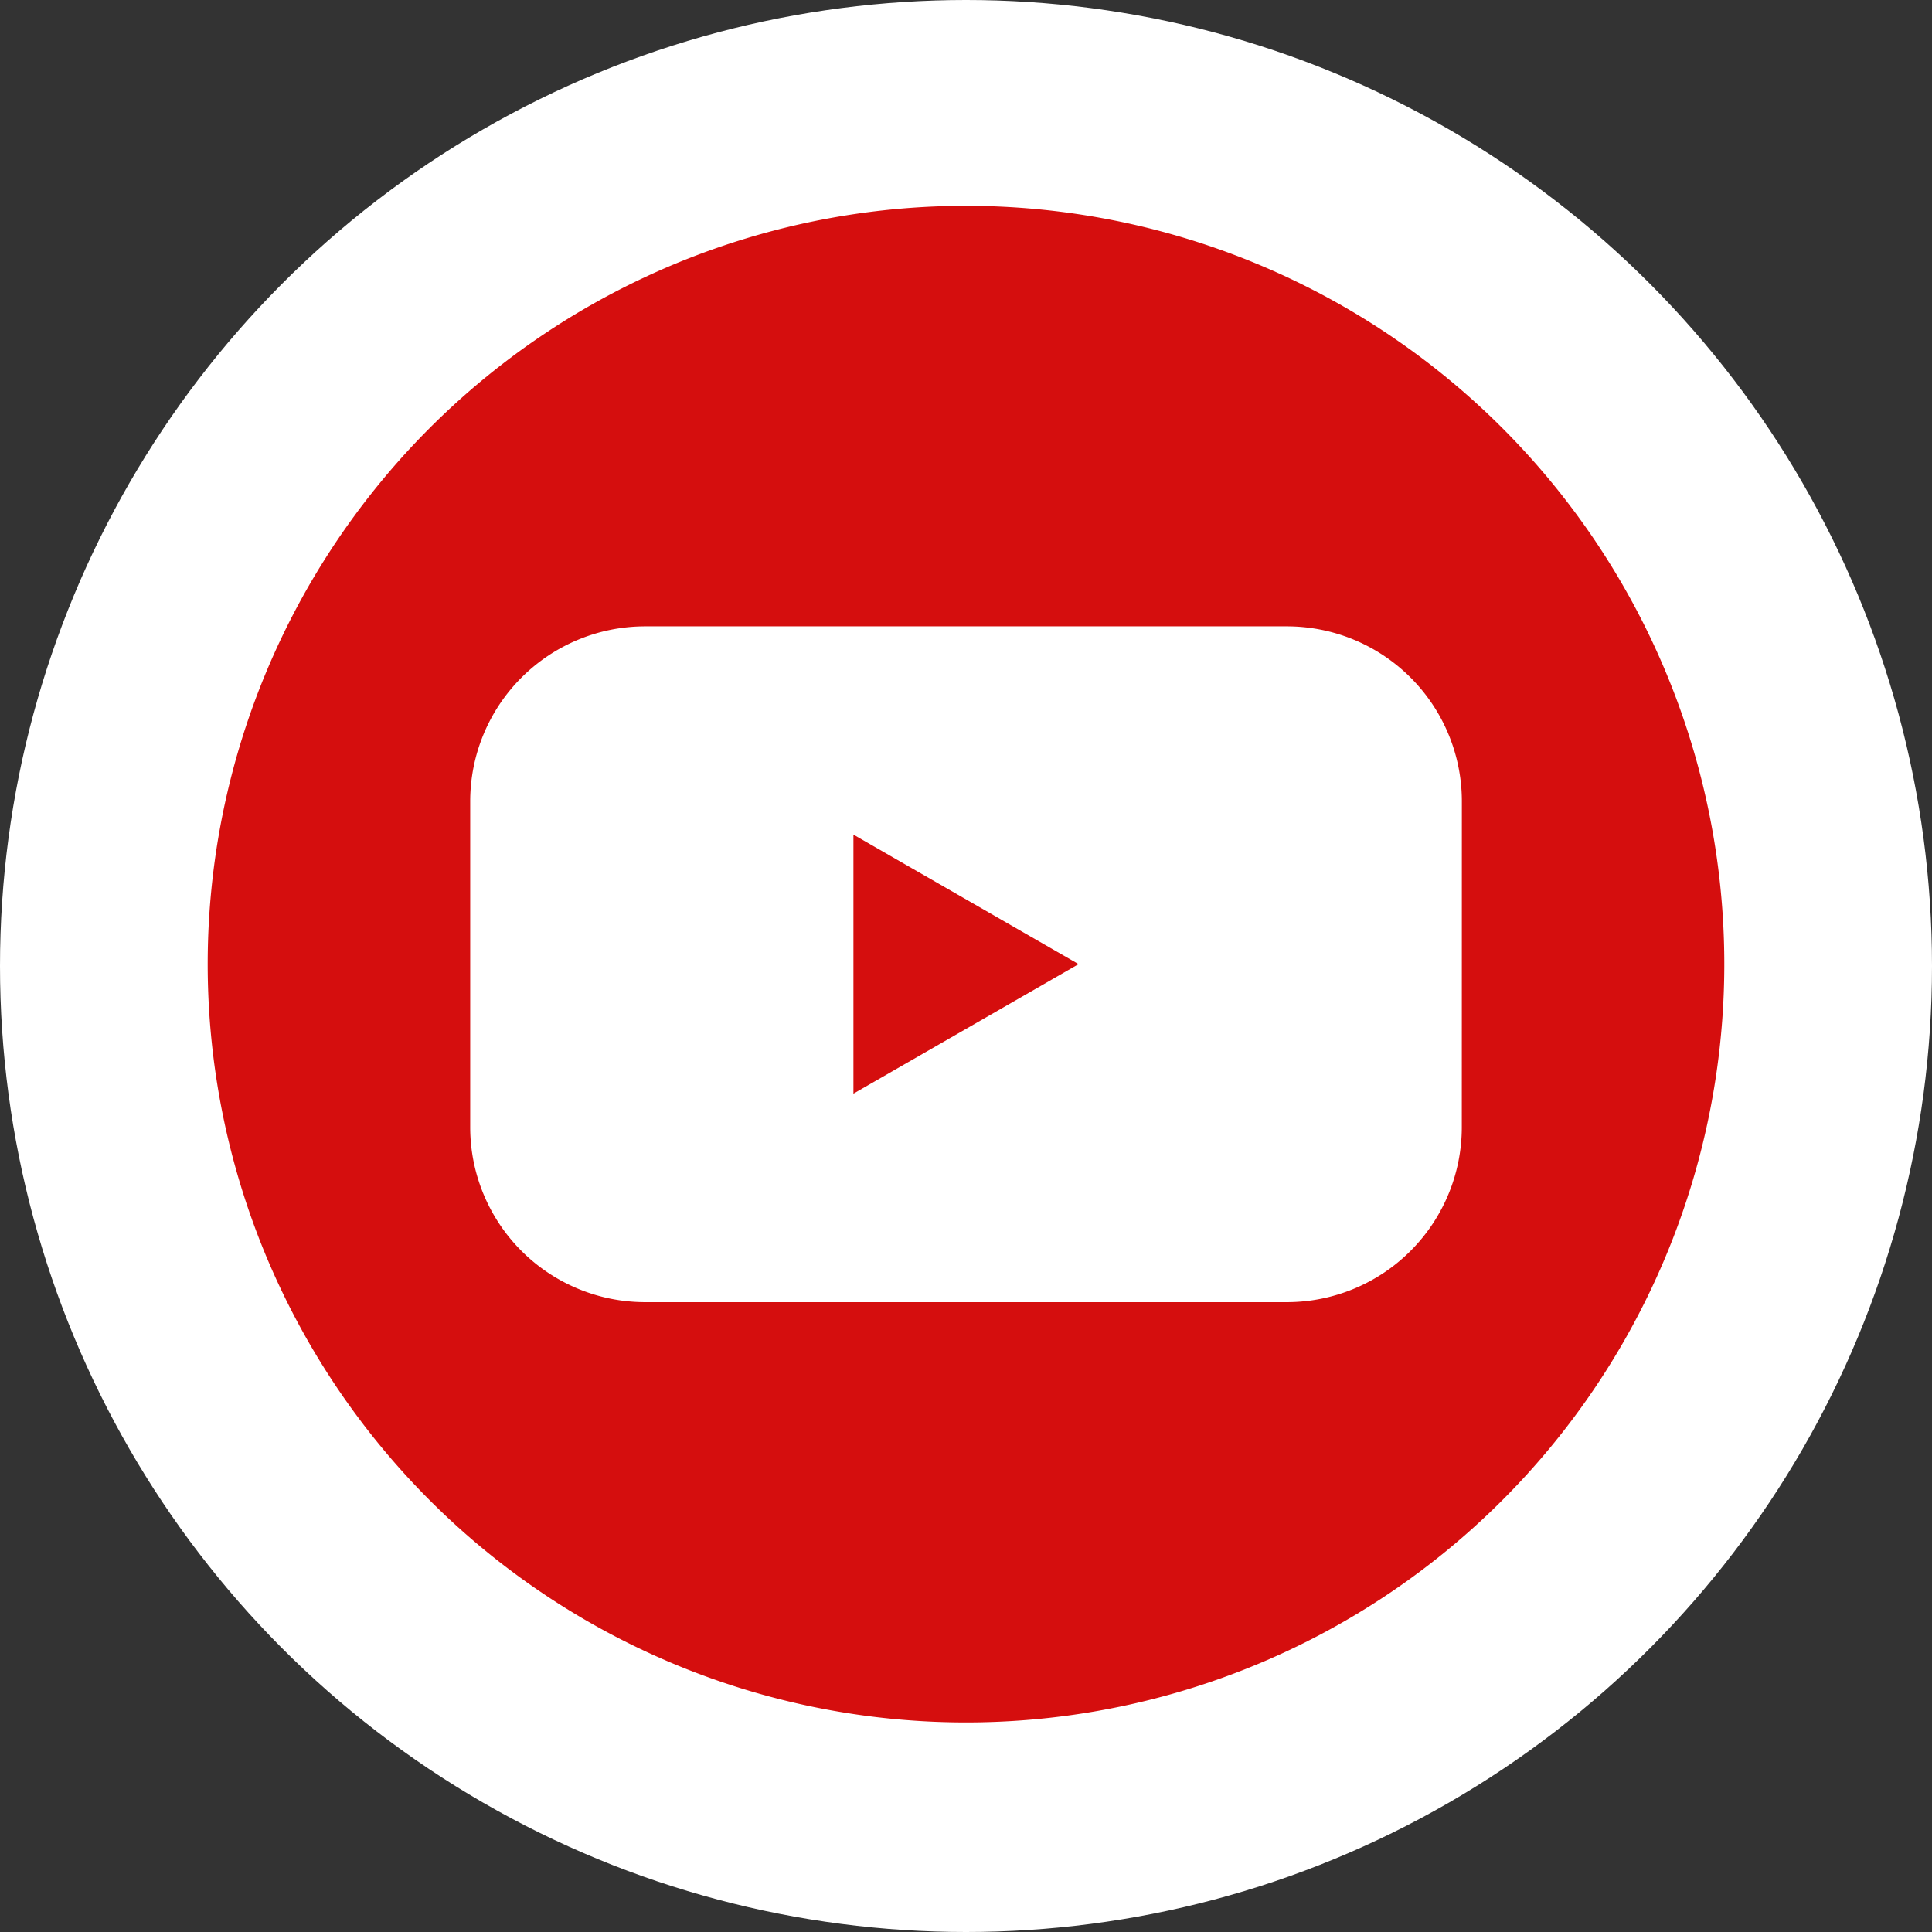
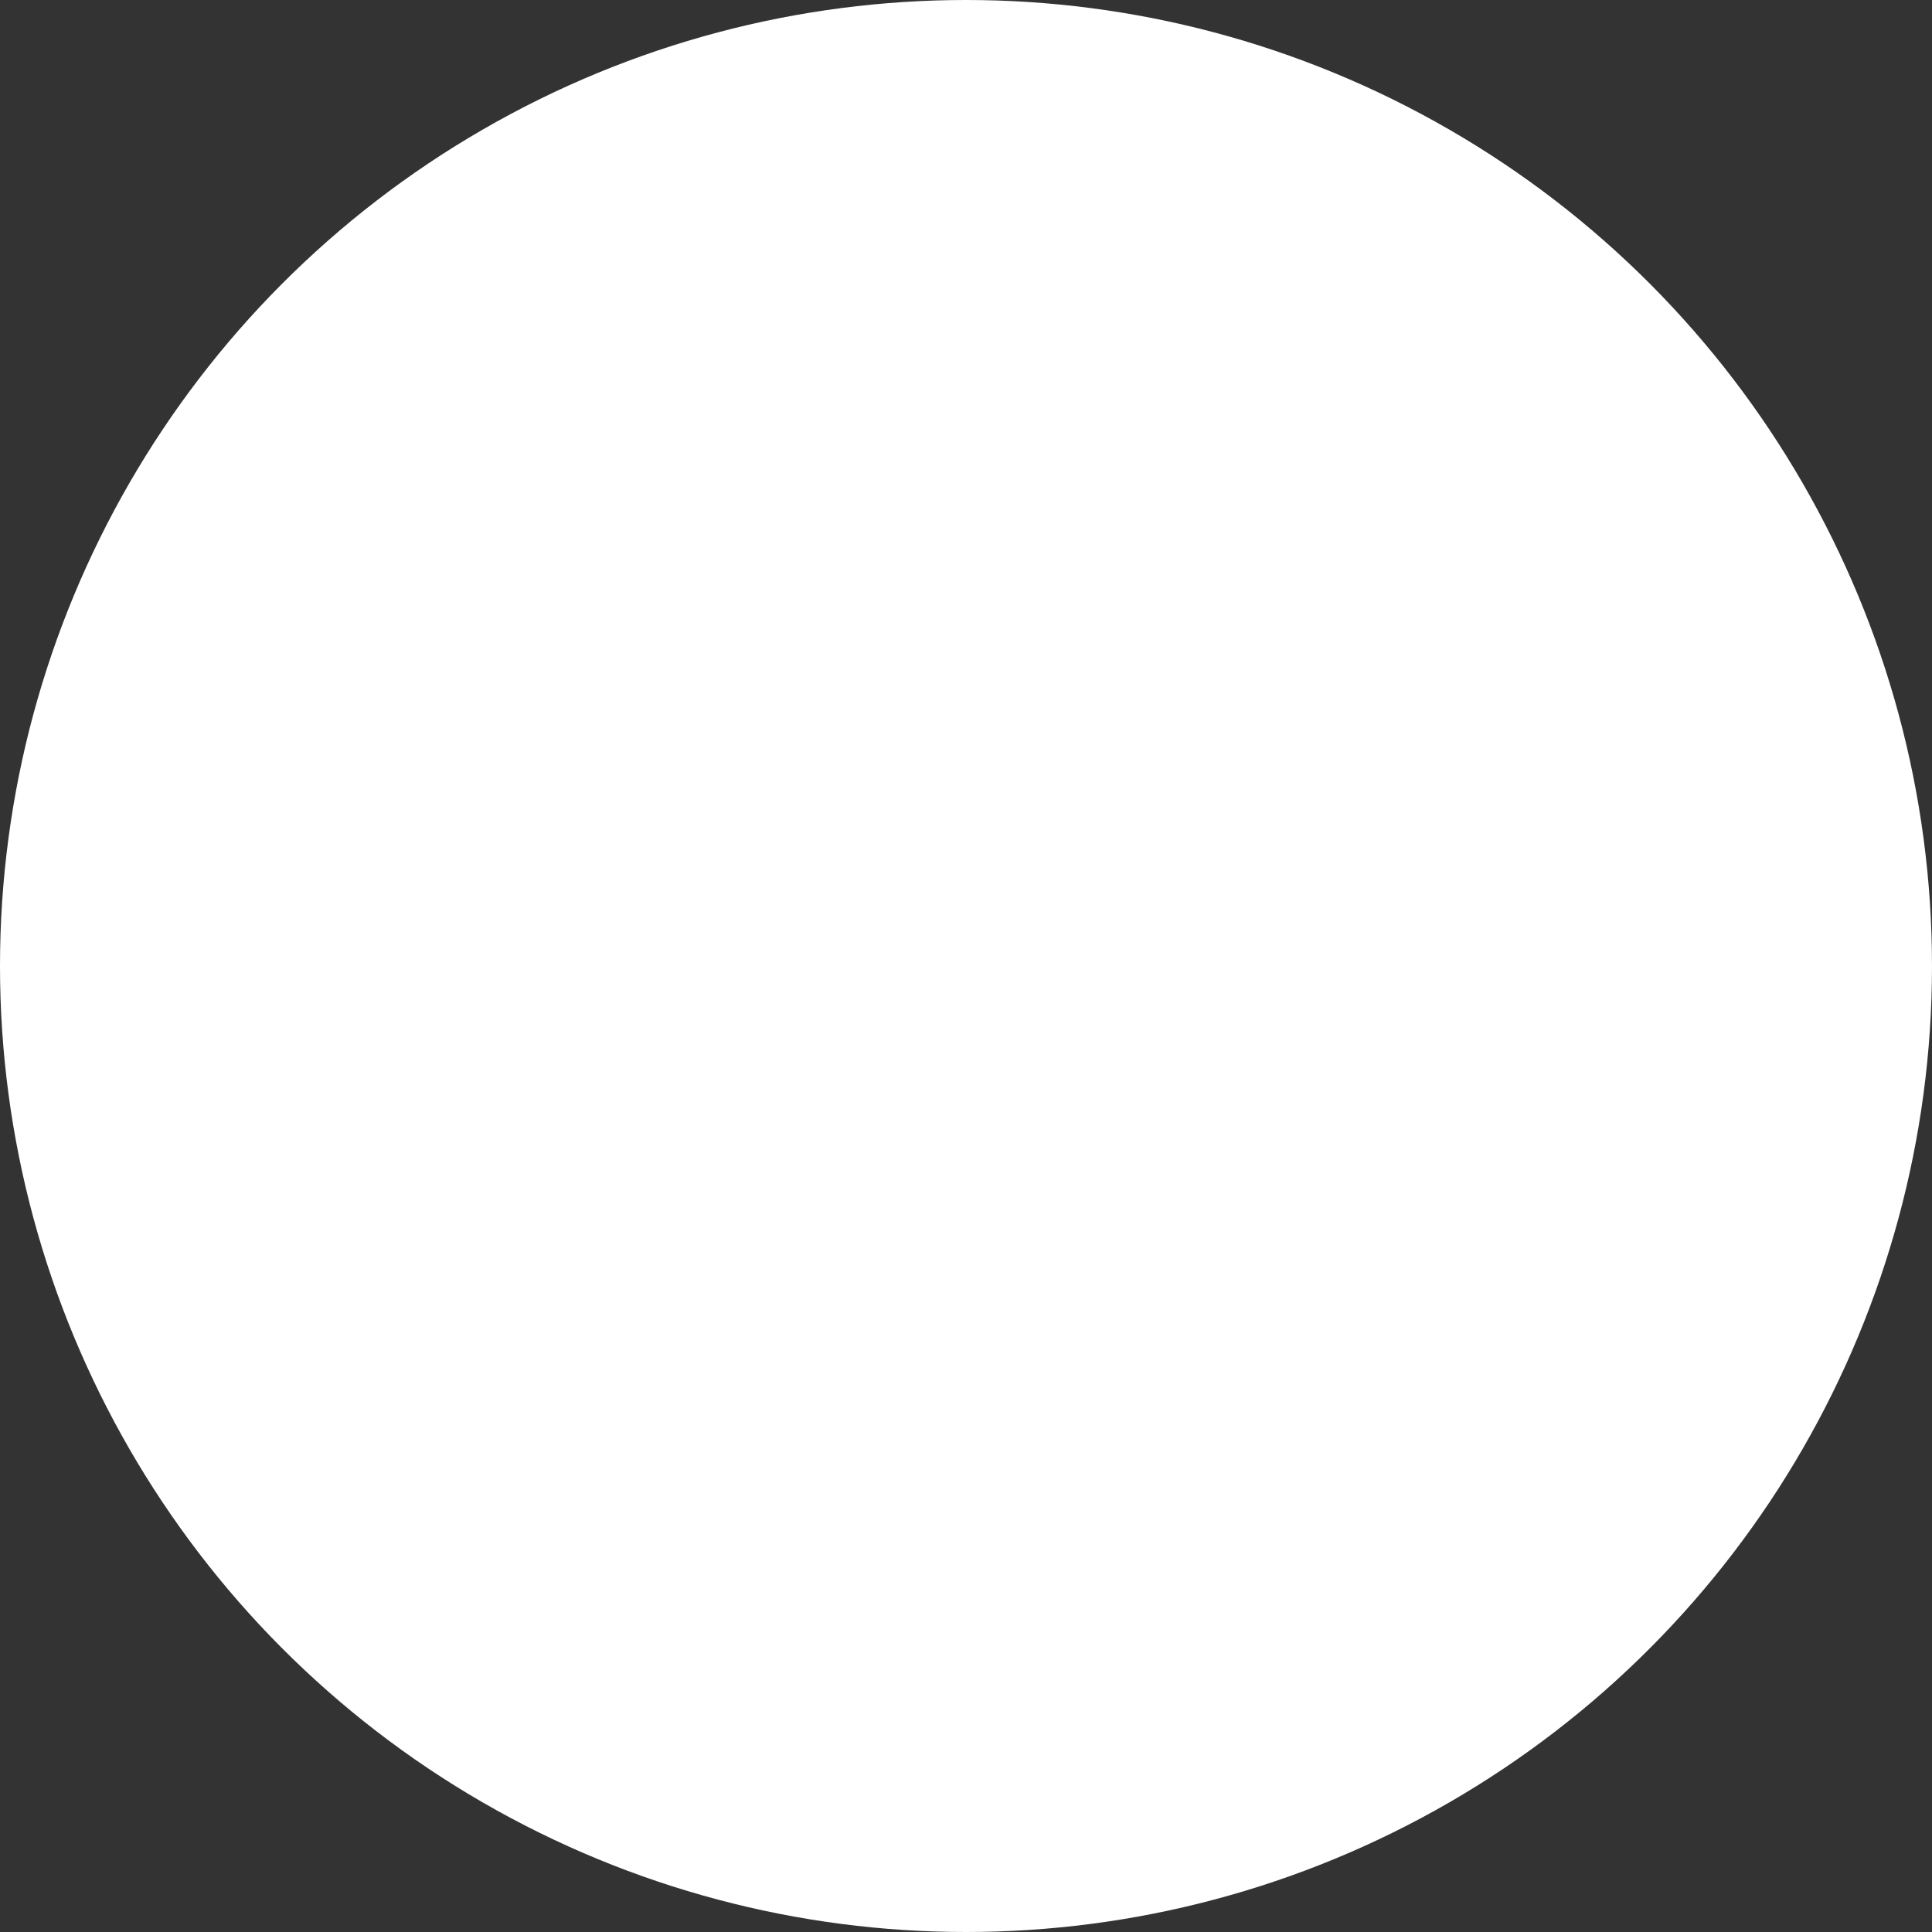
<svg xmlns="http://www.w3.org/2000/svg" id="Group_6398" data-name="Group 6398" width="33.208" height="33.208" viewBox="0 0 33.208 33.208">
  <rect x="0" y="0" width="33.208" height="33.208" fill="#333333" stroke="none" />
  <g id="Group_6357" data-name="Group 6357">
    <circle id="Ellipse_644" data-name="Ellipse 644" cx="16.604" cy="16.604" r="16.604" fill="#fff" />
  </g>
  <g id="noun_youtube_2803504" transform="translate(3.57 3.538)">
    <g id="Layer_2" data-name="Layer 2" transform="translate(0 0)">
-       <path id="Path_3270" data-name="Path 3270" d="M28.14,32.012l3.87-2.226L28.14,27.56Z" transform="translate(-17.041 -16.752)" fill="#d50e0e" />
-       <path id="Path_3271" data-name="Path 3271" d="M19.034,6A13.034,13.034,0,1,0,32.068,19.034,13.034,13.034,0,0,0,19.034,6Zm8.522,15.836a3.008,3.008,0,0,1-3.008,3.008H13.52a3.008,3.008,0,0,1-3.008-3.008v-5.6a3.008,3.008,0,0,1,3.008-3.008H24.549a3.008,3.008,0,0,1,3.008,3.008Z" transform="translate(-6 -6)" fill="#d50e0e" />
-     </g>
+       </g>
  </g>
</svg>